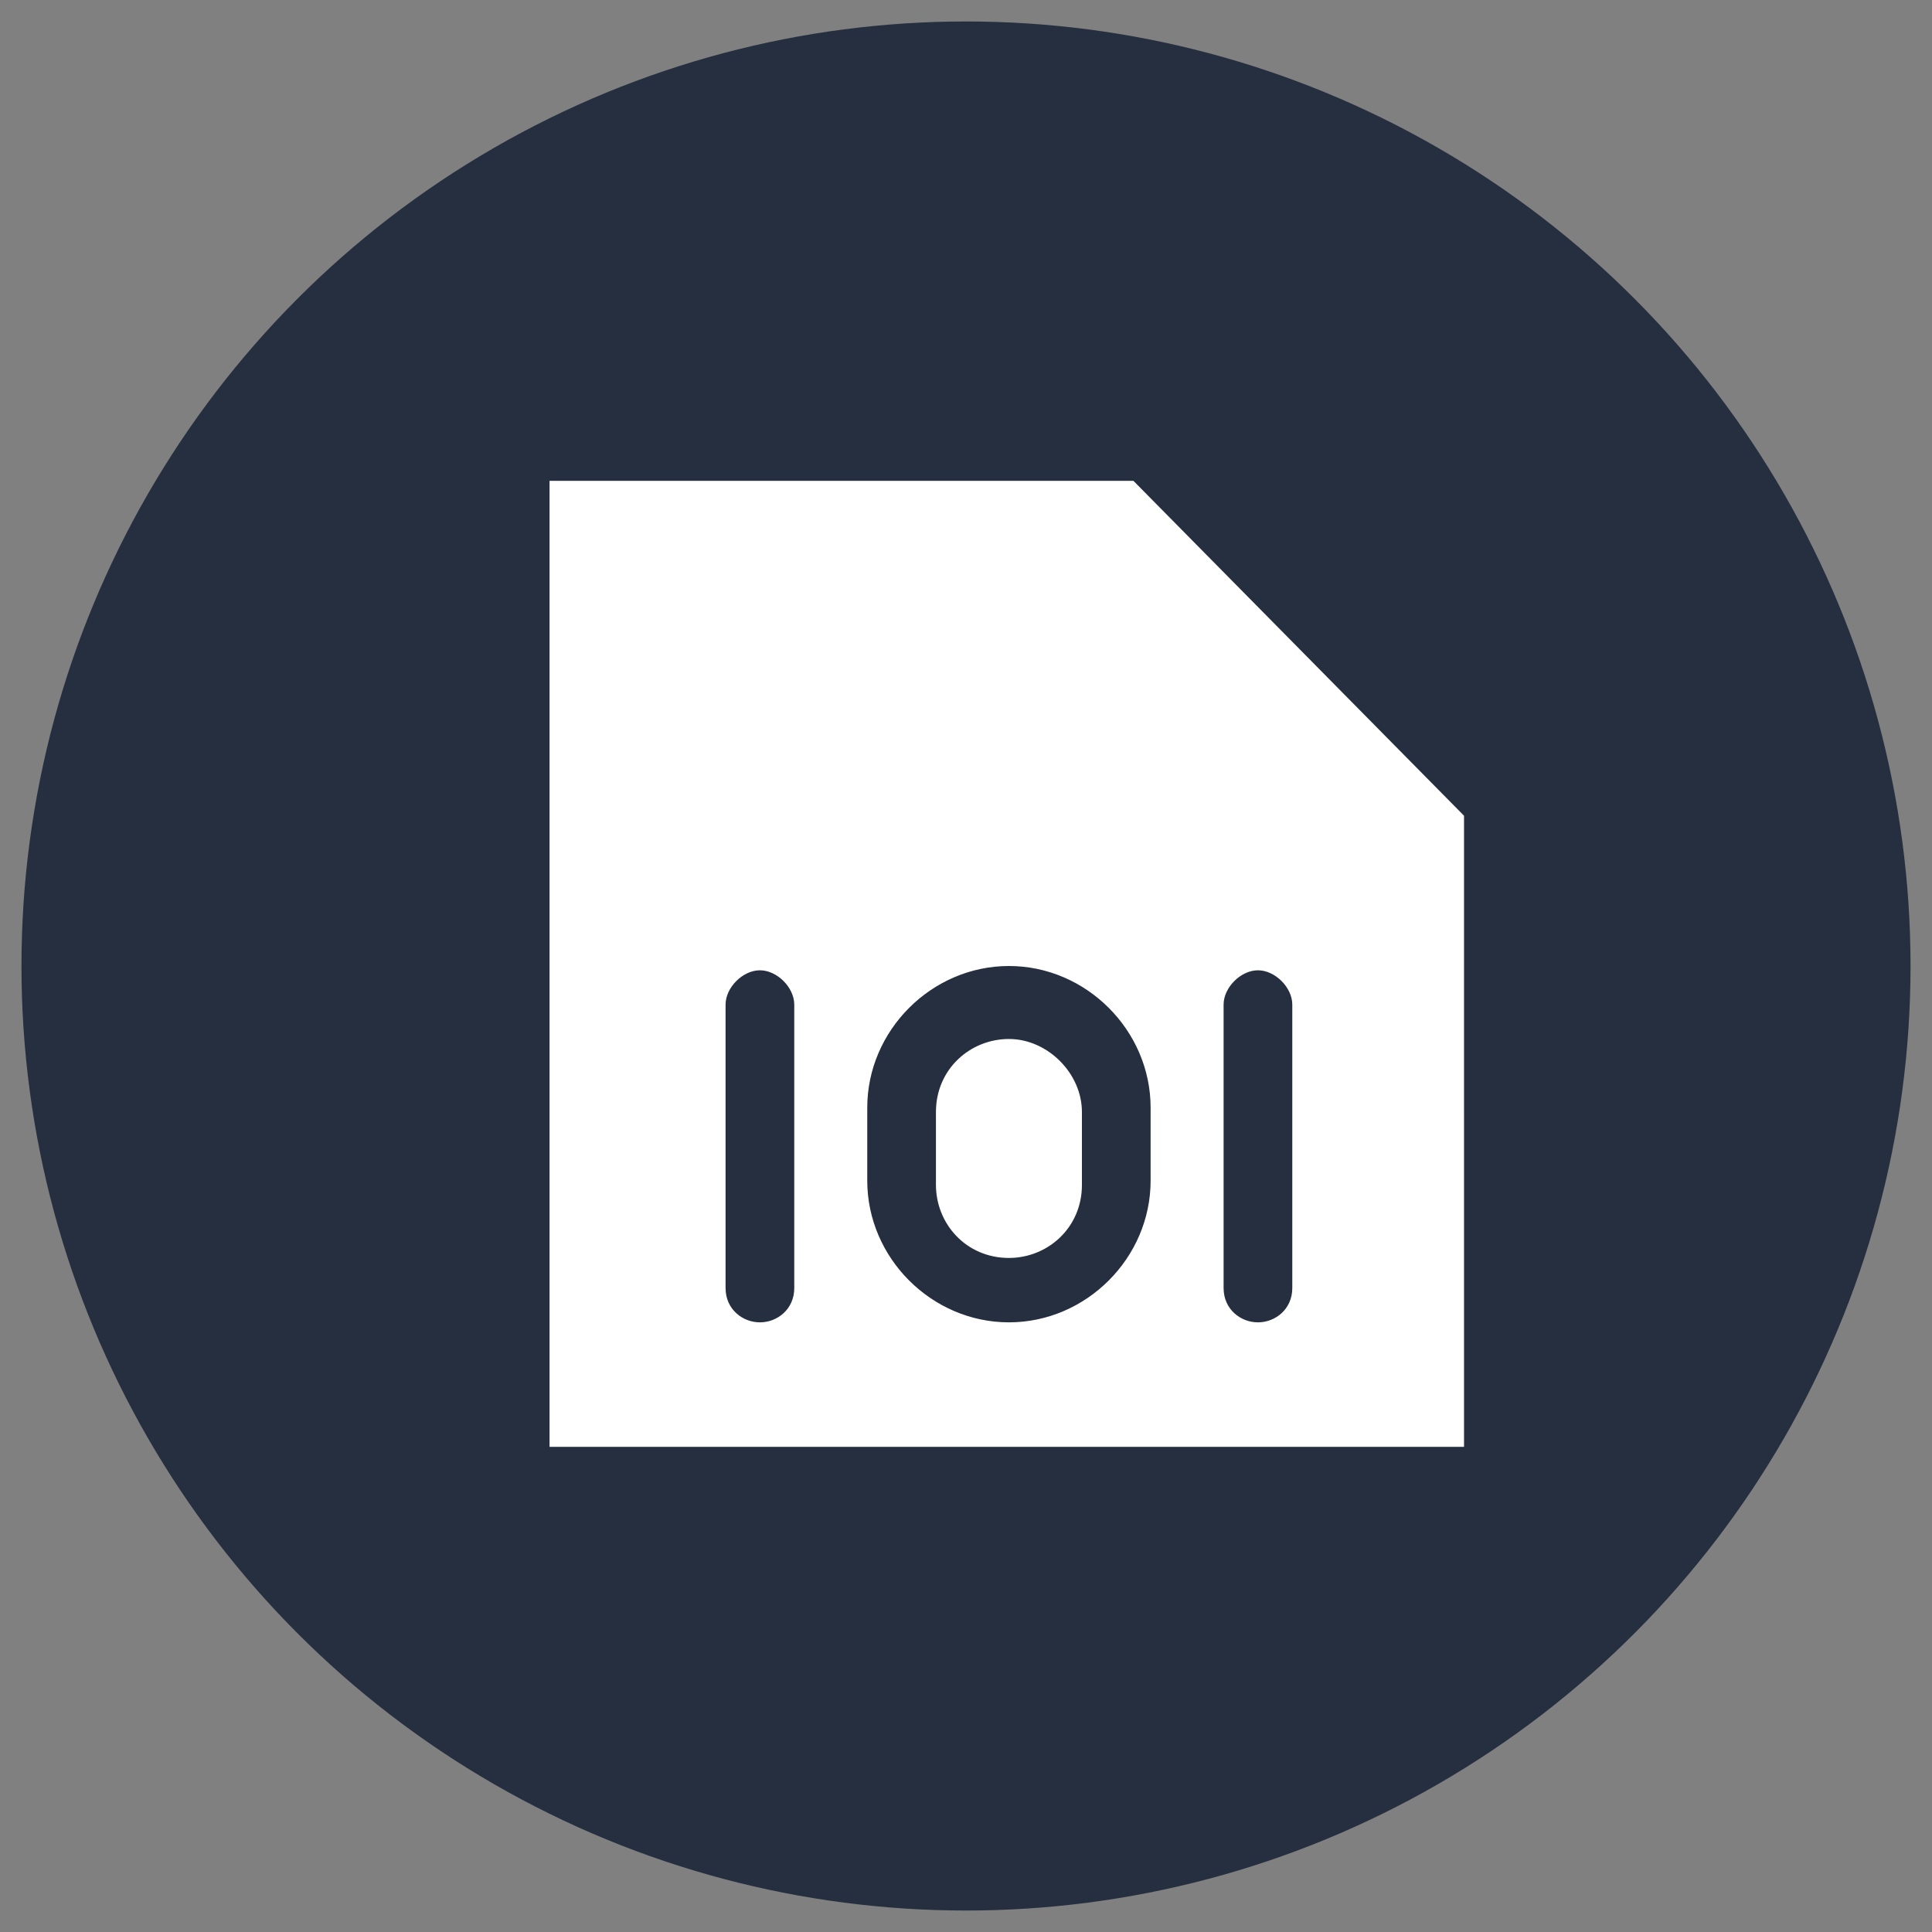
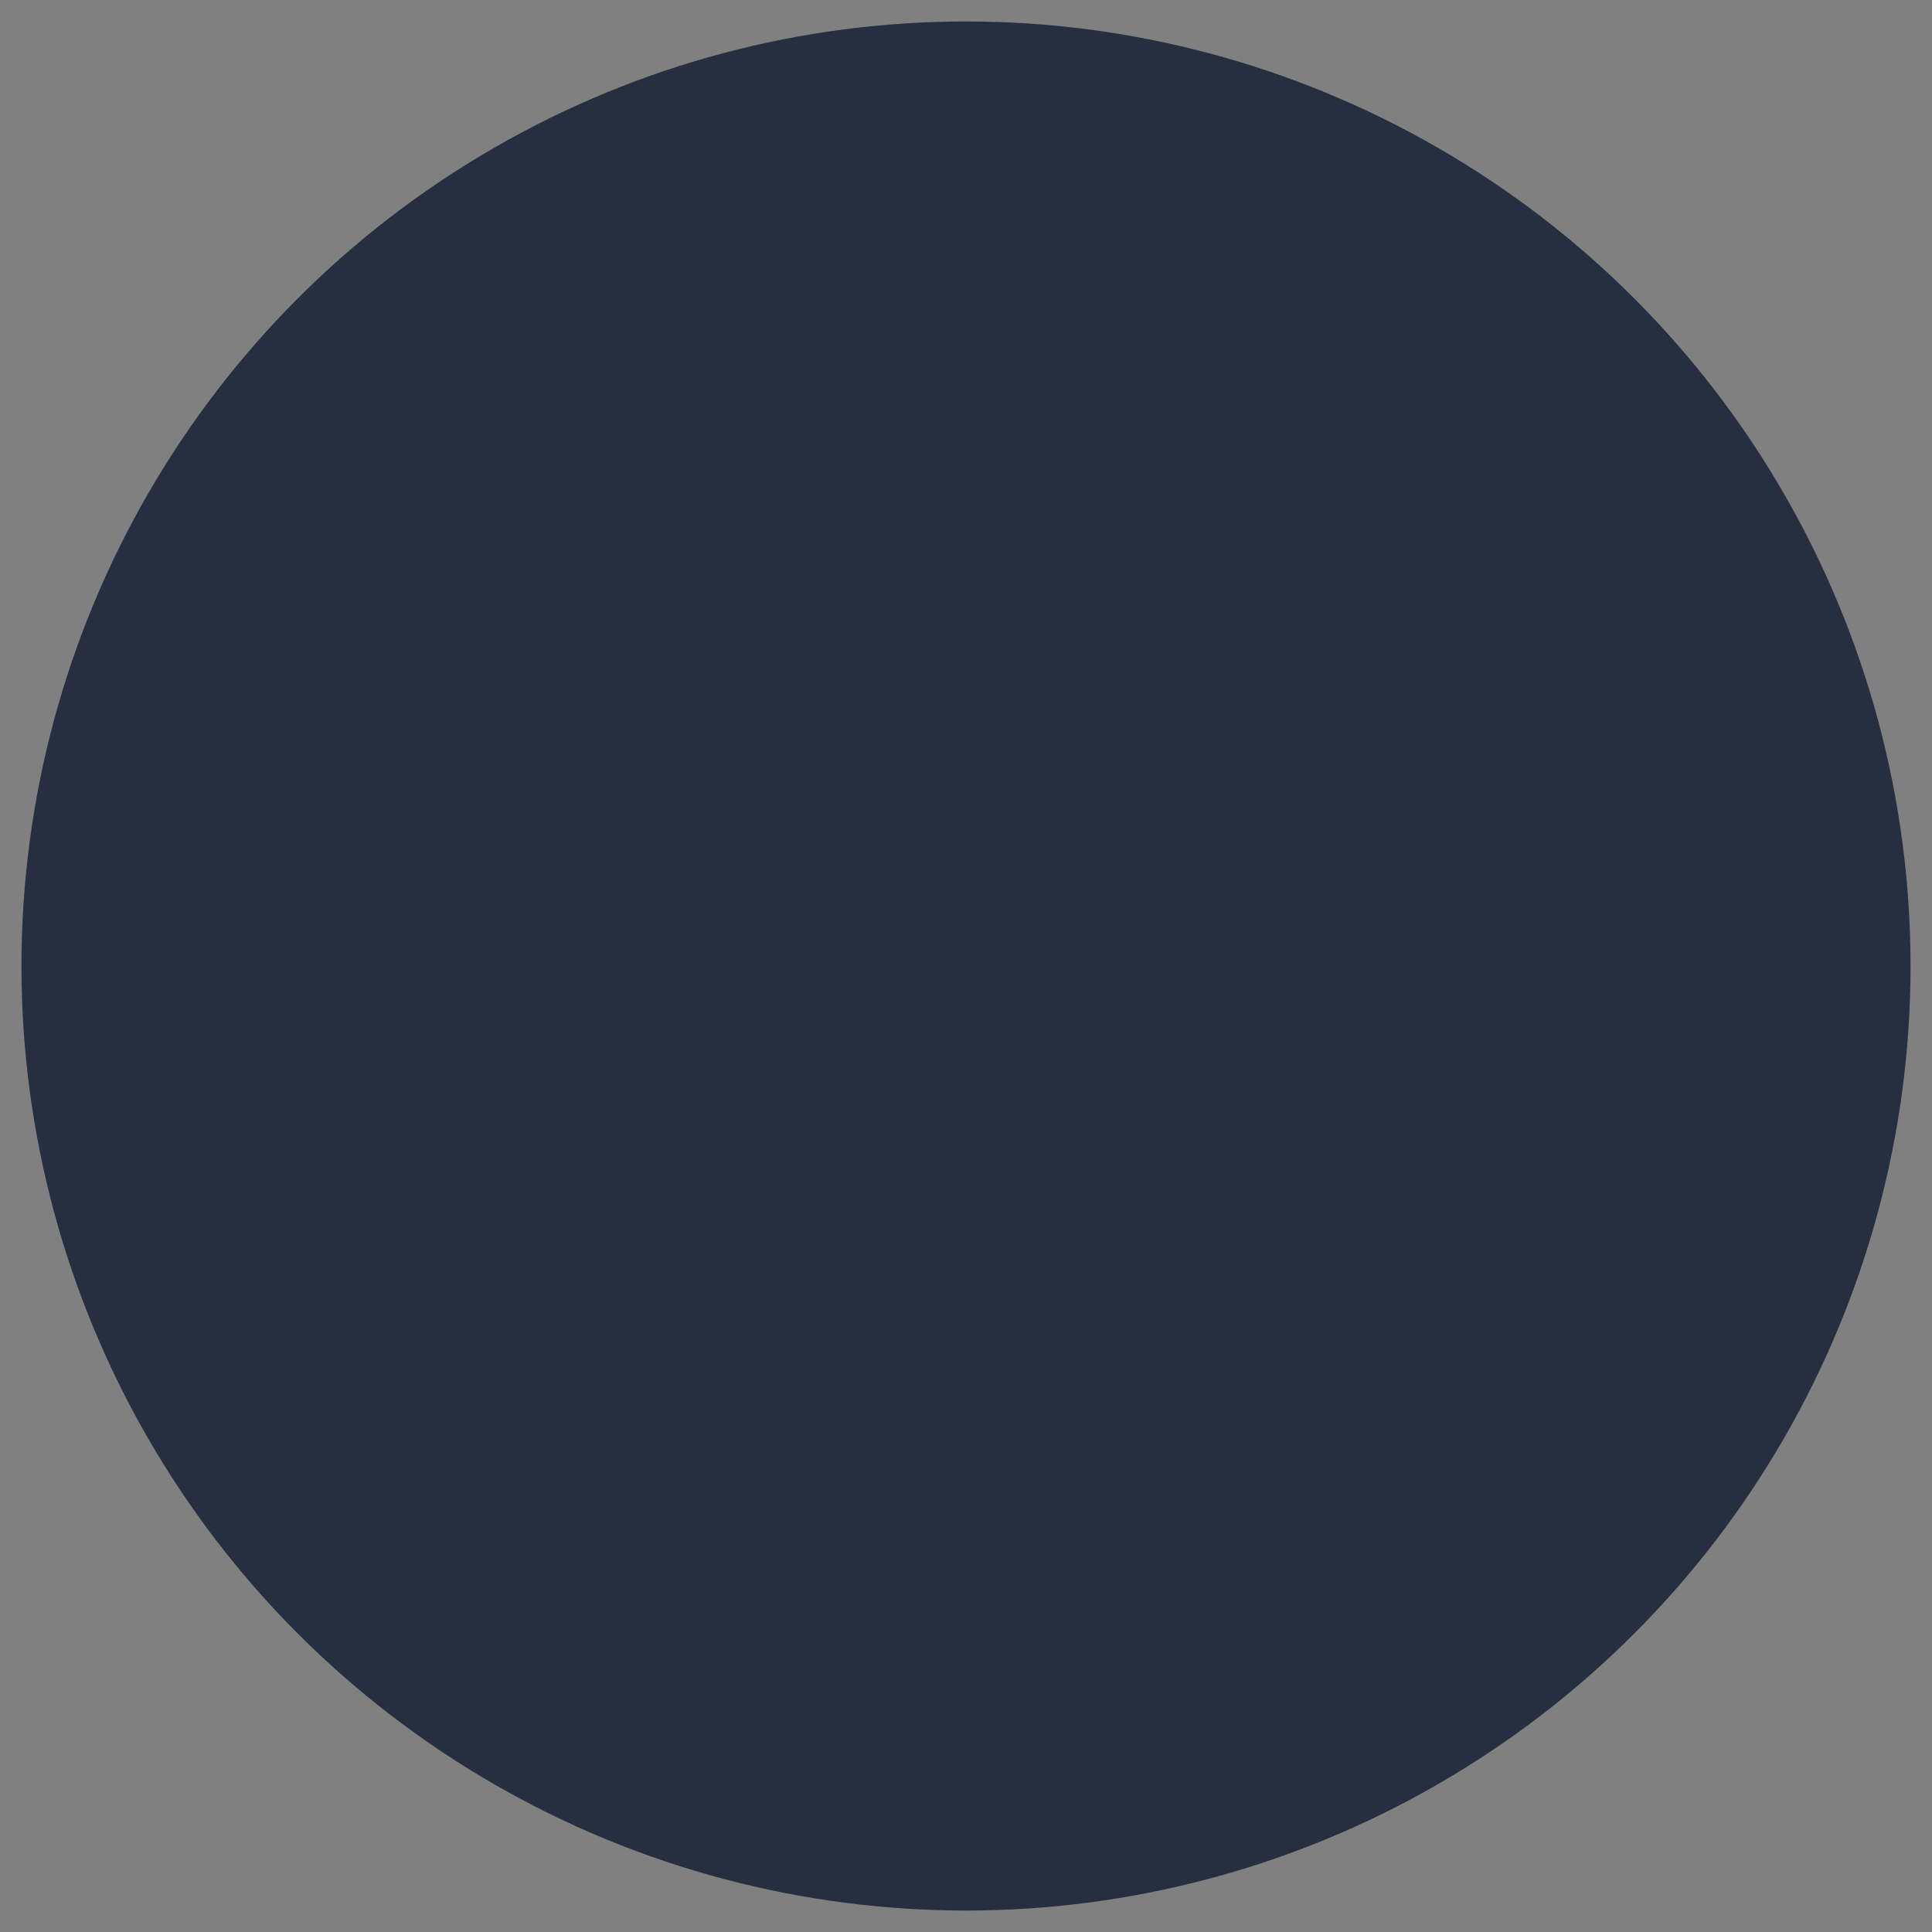
<svg xmlns="http://www.w3.org/2000/svg" id="Слой_1" viewBox="0 0 45 45">
  <rect x="0" y="0" width="45" height="45" fill="#808080" stroke="none" />
  <style>.st1{fill:#fff}</style>
  <circle cx="22.5" cy="22.5" r="22" fill="#252f3f" />
-   <path class="st1" d="M23.5 24.2c-.9 0-1.7.7-1.7 1.7v1.7c0 .9.7 1.7 1.7 1.7.9 0 1.7-.7 1.7-1.7v-1.7c0-.9-.8-1.7-1.7-1.7z" />
-   <path class="st1" d="M26.4 11.2H12.8v22.5h21.3V19l-7.7-7.8zM18.5 30c0 .5-.4.8-.8.8s-.8-.3-.8-.8v-6.6c0-.4.4-.8.8-.8s.8.4.8.8V30zm8.3-2.5c0 1.8-1.5 3.3-3.3 3.3-1.8 0-3.3-1.5-3.3-3.3v-1.7c0-1.8 1.5-3.3 3.3-3.3 1.8 0 3.3 1.5 3.3 3.3v1.7zm3.3 2.5c0 .5-.4.8-.8.8s-.8-.3-.8-.8v-6.6c0-.4.4-.8.8-.8s.8.4.8.8V30z" />
</svg>